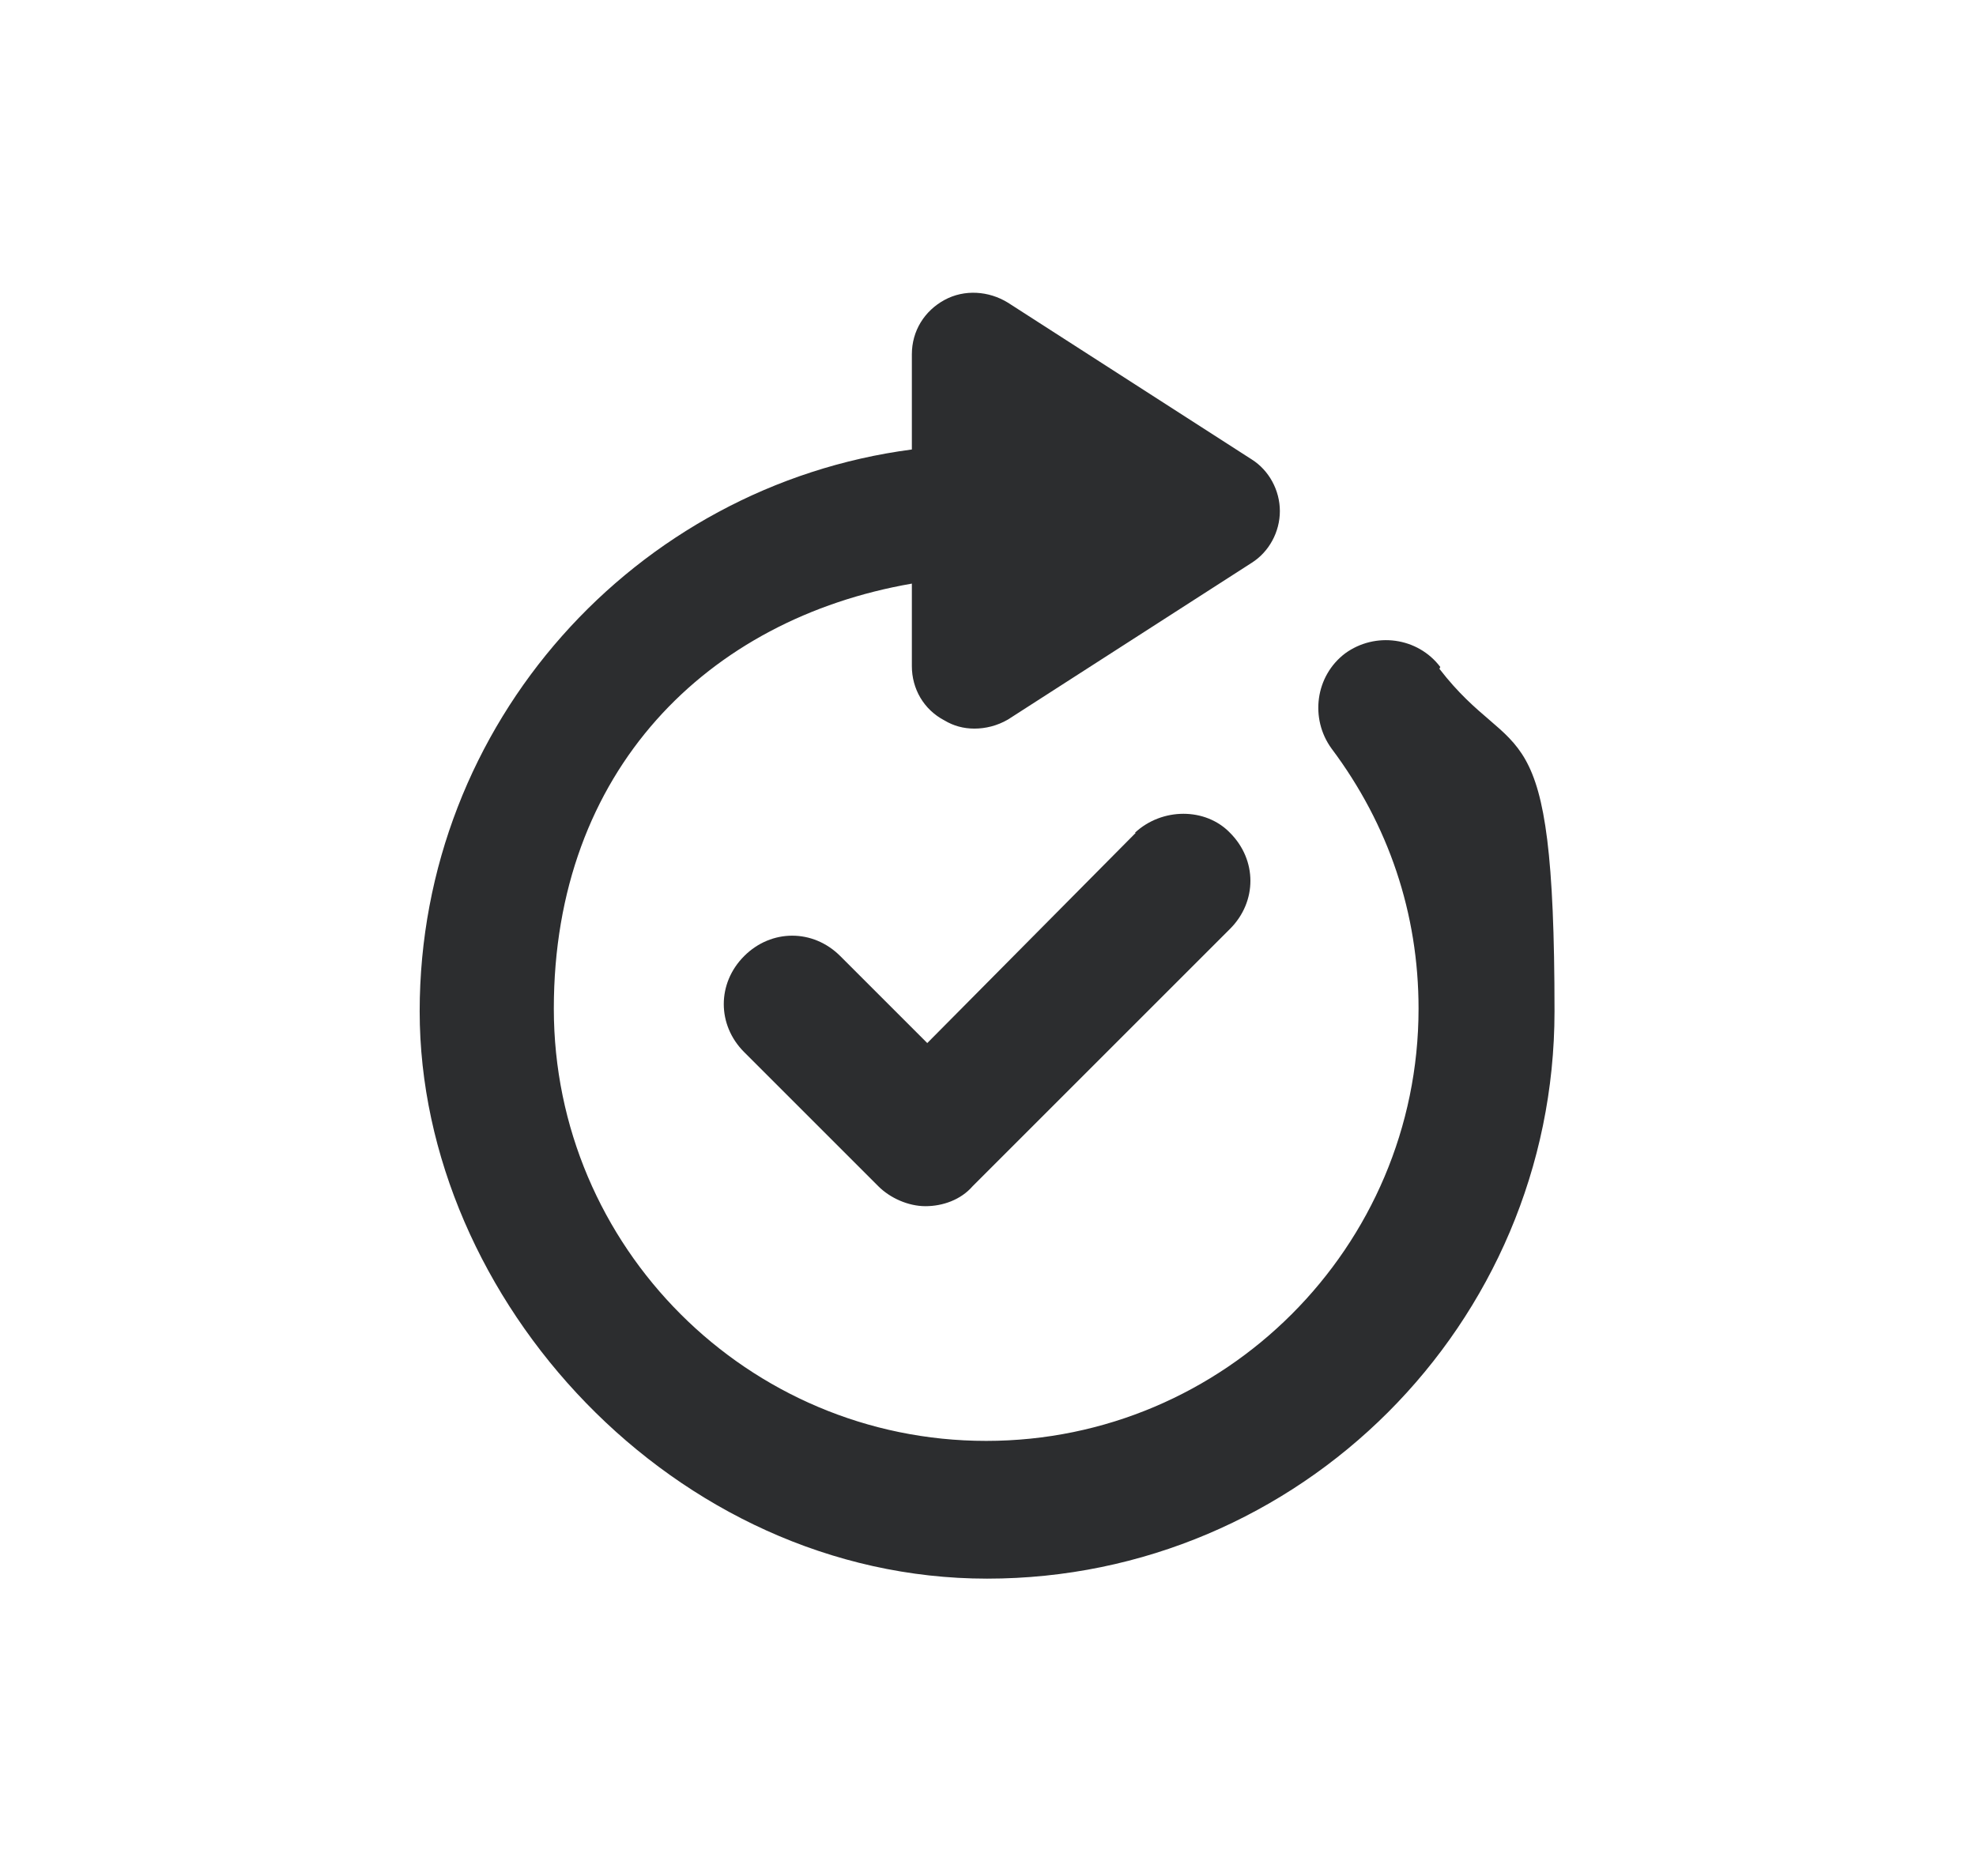
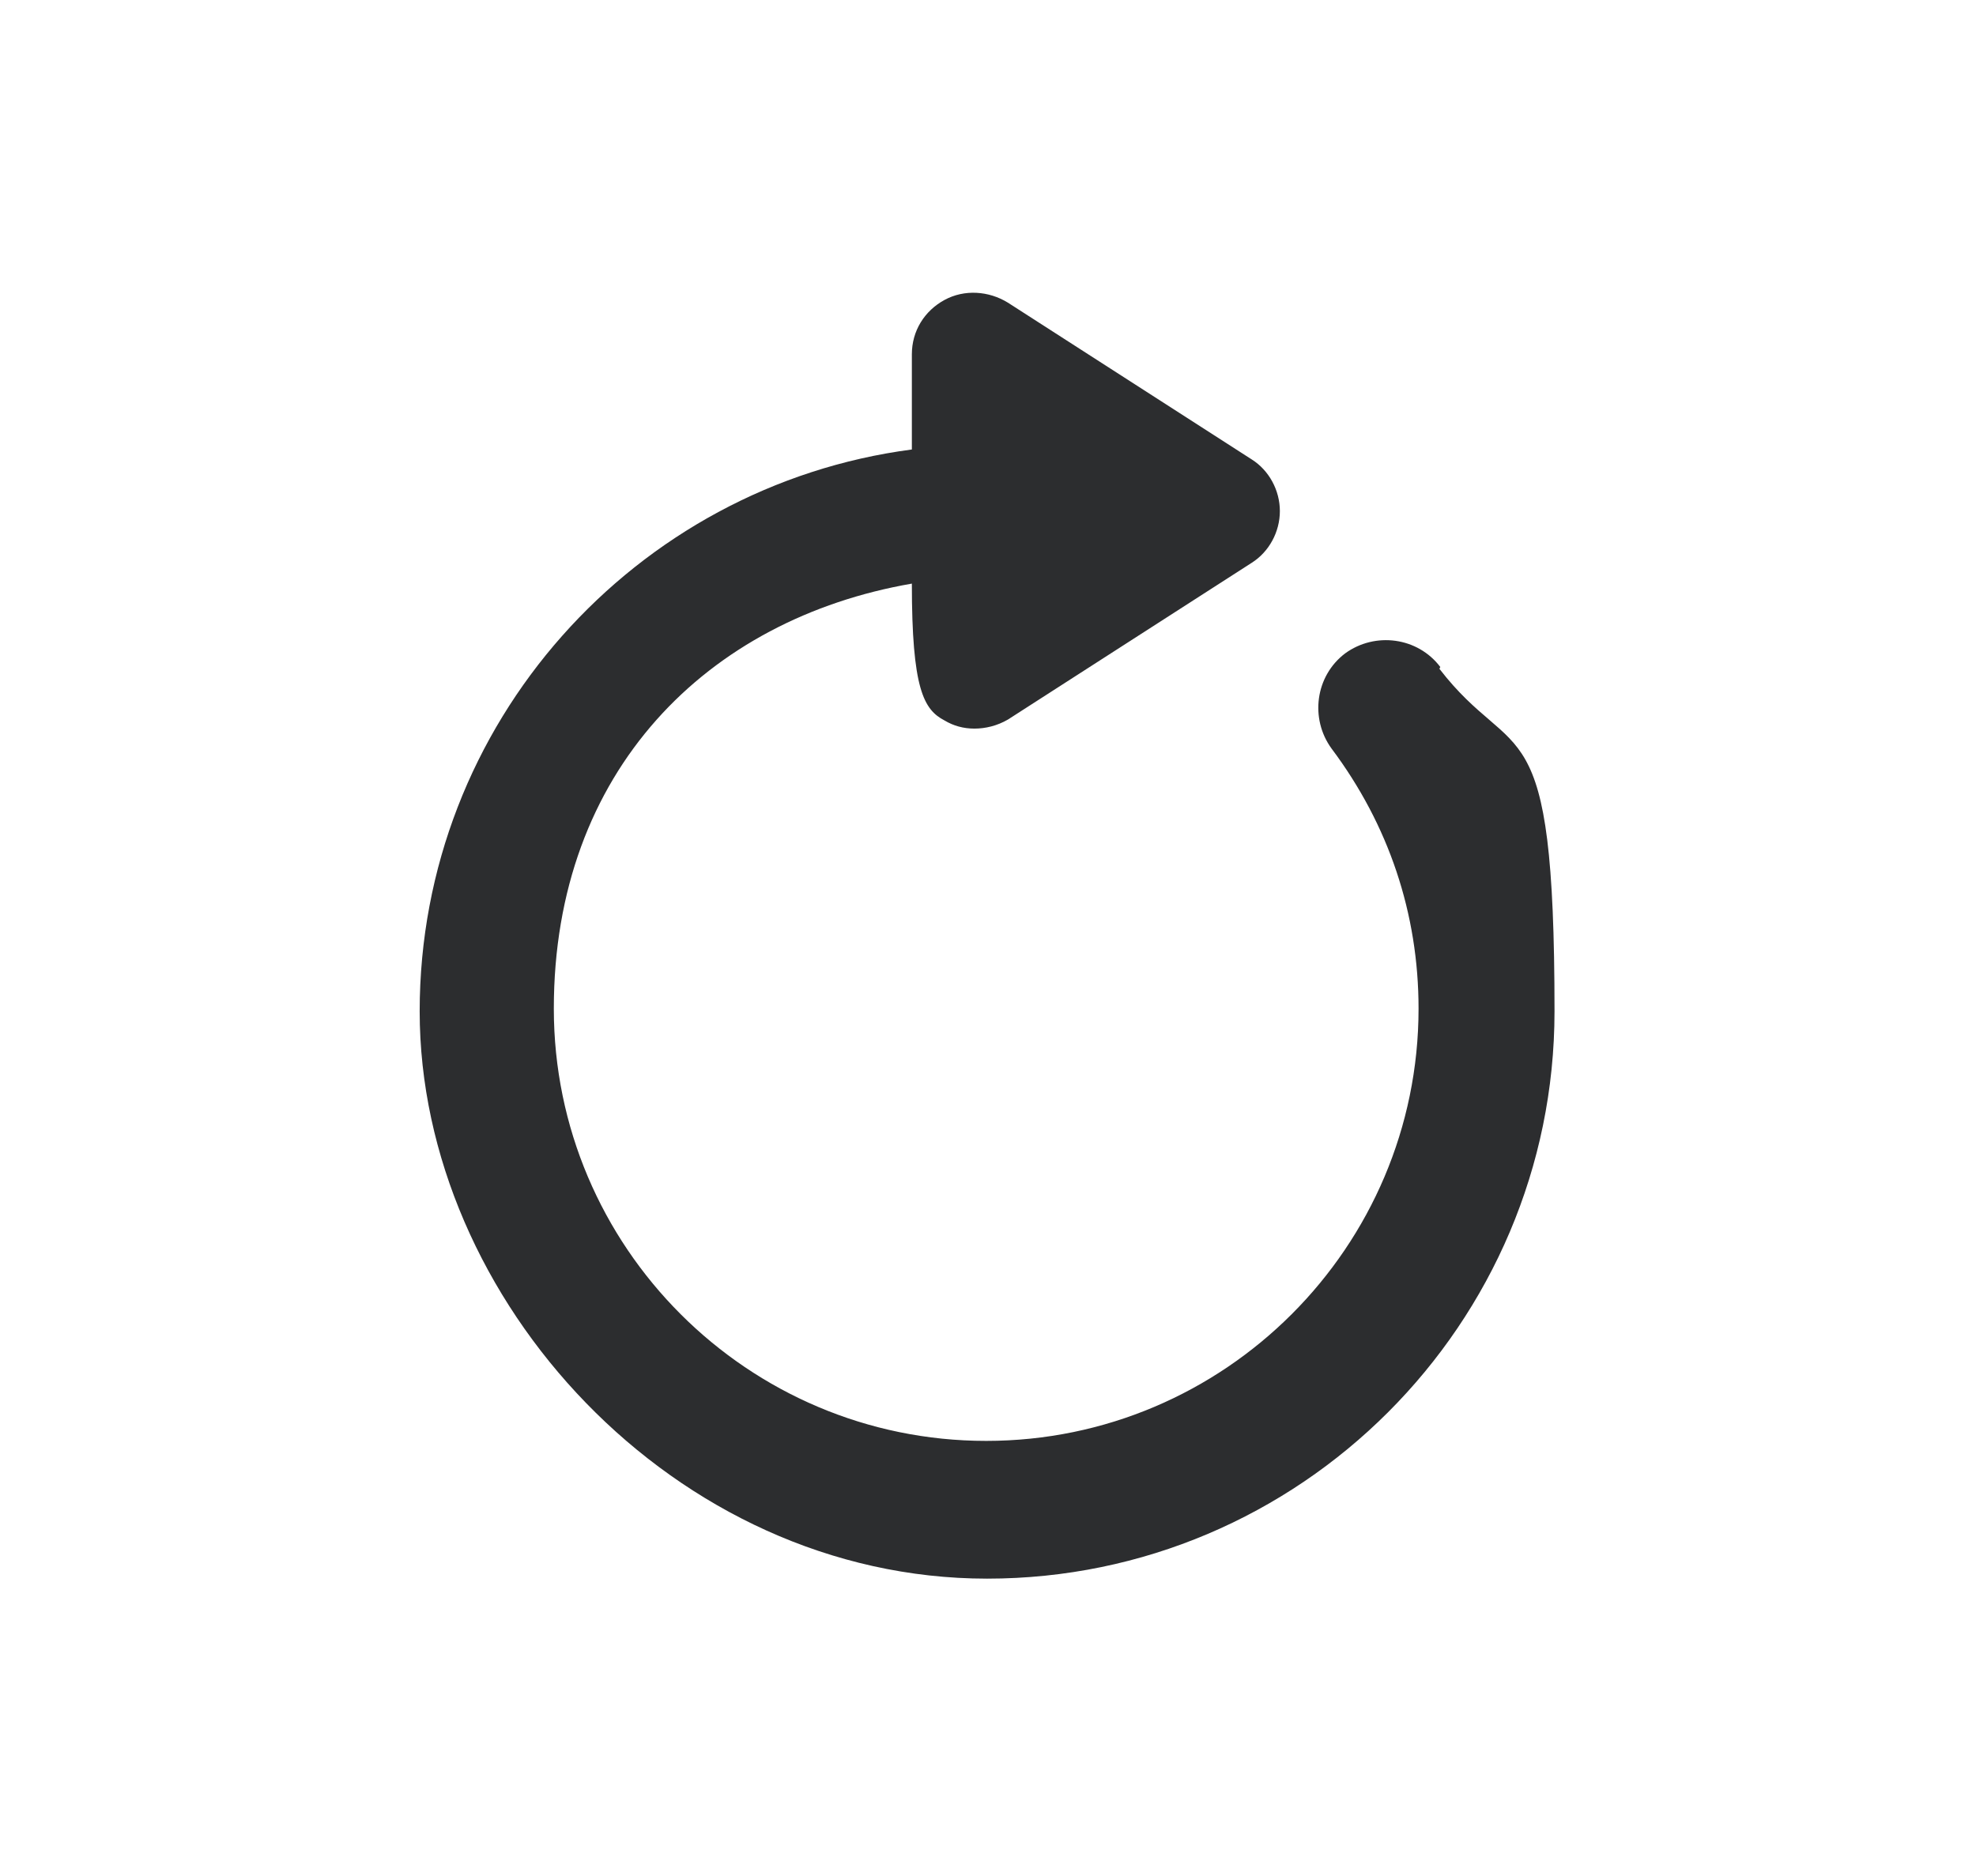
<svg xmlns="http://www.w3.org/2000/svg" width="218" height="207" viewBox="0 0 218 207" fill="none">
-   <path d="M158.9 73.6C156.4 70.3 151.7 69.7 148.4 72.1C145.1 74.6 144.5 79.3 146.9 82.6C153.2 91 156.5 100.8 156.5 111.3C156.5 137.6 135.1 159 108.8 159C82.5 159 61.1 137.6 61.1 111.3C61.1 85 78.1 68.3 100.6 64.4V73.5C100.6 76 101.9 78.3 104.2 79.5C105.2 80.1 106.3 80.4 107.5 80.4C108.7 80.4 110 80.1 111.2 79.4L138.1 62.1C140 60.9 141.2 58.7 141.2 56.4C141.2 54.1 140 51.9 138.1 50.7L111.2 33.4C109.1 32.1 106.4 31.9 104.2 33.1C102 34.3 100.6 36.5 100.6 39.1V49.6C70.1 53.6 46.3 79.8 46.3 111.6C46.3 143.4 74.4 174.2 108.9 174.2C143.4 174.2 171.5 146.1 171.5 111.6C171.5 77.1 167.2 84.7 158.8 73.8L158.9 73.6Z" fill="#2C2D2F" />
-   <path d="M125.3 91.9L102.3 115.1L92.7 105.5C89.7 102.5 85.1 102.5 82.1 105.5C79.1 108.5 79.1 113.1 82.1 116.1L96.9 130.9C98.2 132.2 100.2 133.1 102.1 133.1C104 133.1 106 132.4 107.3 130.9L135.7 102.5C138.7 99.5 138.7 94.9 135.7 91.9C133 89.1 128.2 89.1 125.2 91.9H125.3Z" fill="#2C2D2F" />
+   <path d="M158.9 73.6C156.4 70.3 151.7 69.7 148.4 72.1C145.1 74.6 144.5 79.3 146.9 82.6C153.2 91 156.5 100.8 156.5 111.3C156.5 137.6 135.1 159 108.8 159C82.5 159 61.1 137.6 61.1 111.3C61.1 85 78.1 68.3 100.6 64.4C100.6 76 101.9 78.3 104.2 79.5C105.2 80.1 106.3 80.4 107.5 80.4C108.7 80.4 110 80.1 111.2 79.4L138.1 62.1C140 60.9 141.2 58.7 141.2 56.4C141.2 54.1 140 51.9 138.1 50.7L111.2 33.4C109.1 32.1 106.4 31.9 104.2 33.1C102 34.3 100.6 36.5 100.6 39.1V49.6C70.1 53.6 46.3 79.8 46.3 111.6C46.3 143.4 74.4 174.2 108.9 174.2C143.4 174.2 171.5 146.1 171.5 111.6C171.5 77.1 167.2 84.7 158.8 73.8L158.9 73.6Z" fill="#2C2D2F" />
</svg>